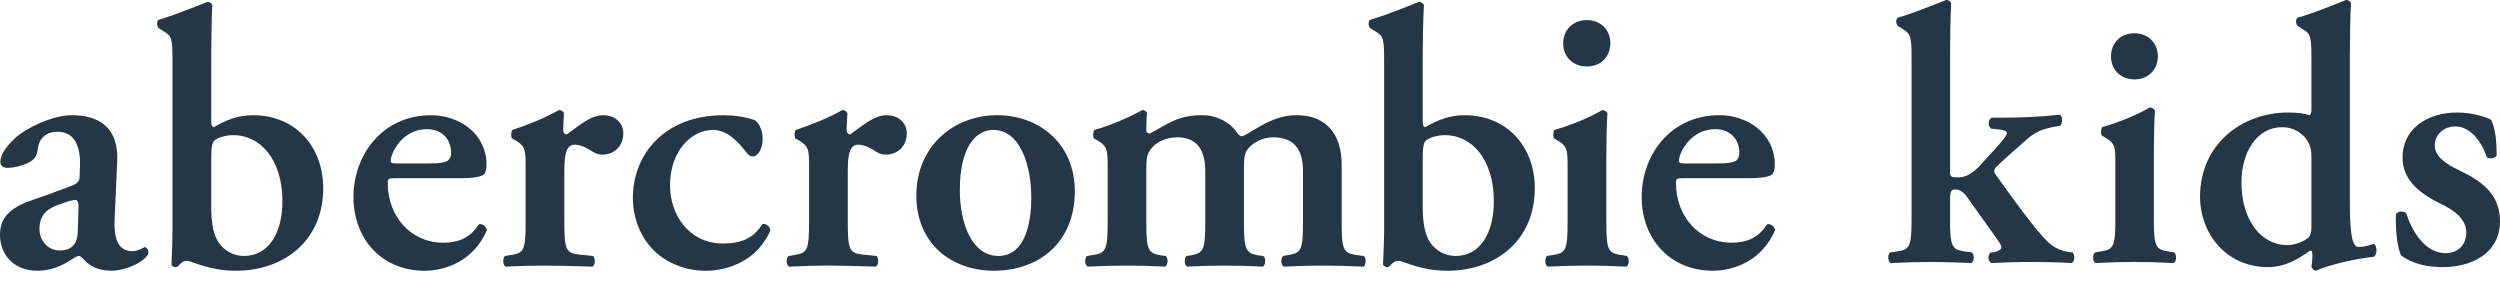
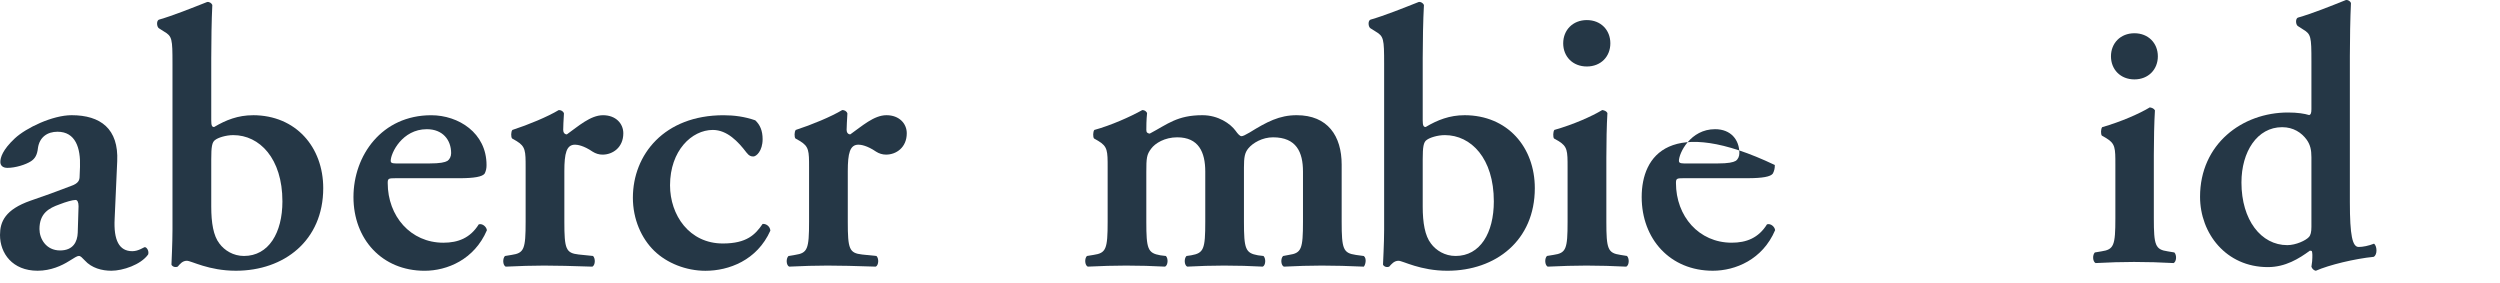
<svg xmlns="http://www.w3.org/2000/svg" width="150" height="17" viewBox="0 0 150 17" fill="none">
  <g clip-path="url(#clip0_191_35956)">
-     <path d="M124.146 15.125C123.75 15.059 123.311 14.928 122.893 14.532C122.101 13.784 120.629 11.718 119.749 10.488C119.64 10.356 119.618 10.202 119.749 10.049C120.101 9.675 120.849 9.038 121.618 8.356C122.124 7.917 122.497 7.763 123.223 7.609L123.619 7.543C123.772 7.367 123.772 6.972 123.575 6.884C122.409 7.016 121.112 7.06 120.145 7.06H119.508C119.266 7.17 119.266 7.565 119.464 7.719L120.057 7.785C120.321 7.829 120.409 7.895 120.409 8.005C120.409 8.115 120.233 8.356 119.772 8.862L118.914 9.807C118.3 10.51 117.86 10.642 117.486 10.642C117.069 10.642 117.003 10.598 117.003 10.334V3.366C117.003 2.421 117.025 1.058 117.069 0.179C117.025 0.07 116.893 -0.019 116.761 0.003C115.859 0.355 114.717 0.816 113.882 1.058C113.727 1.124 113.75 1.476 113.882 1.564L114.123 1.718C114.673 2.047 114.694 2.202 114.694 3.674V13.103C114.694 14.729 114.607 14.971 113.859 15.081L113.398 15.147C113.244 15.301 113.266 15.697 113.442 15.784C114.343 15.741 115.09 15.718 115.794 15.718C116.607 15.718 117.355 15.741 118.277 15.784C118.453 15.697 118.475 15.301 118.321 15.147L117.838 15.081C117.09 14.971 117.003 14.729 117.003 13.103V12.048C117.003 11.455 117.069 11.366 117.332 11.366C117.464 11.366 117.75 11.432 118.014 11.807L119.816 14.334C120.014 14.597 120.08 14.751 120.08 14.861C120.08 14.971 119.882 15.081 119.662 15.125L119.442 15.147C119.245 15.301 119.266 15.675 119.486 15.784C120.388 15.741 120.981 15.718 121.86 15.718C122.76 15.718 123.575 15.741 124.299 15.784C124.498 15.697 124.498 15.323 124.366 15.147L124.146 15.125Z" fill="#253746" />
    <path d="M130.065 15.081C129.318 14.972 129.23 14.729 129.23 13.103V9.3C129.23 8.399 129.252 7.344 129.296 6.619C129.23 6.509 129.12 6.465 128.988 6.443C128.373 6.816 127.273 7.3 126.131 7.63C126.043 7.74 126.043 8.047 126.109 8.135L126.373 8.288C126.922 8.618 126.922 8.882 126.922 9.871V13.102C126.922 14.729 126.834 14.97 126.087 15.081L125.691 15.147C125.538 15.3 125.559 15.696 125.735 15.784C126.57 15.74 127.318 15.717 128.043 15.717C128.856 15.717 129.604 15.74 130.417 15.784C130.593 15.696 130.615 15.3 130.46 15.147L130.065 15.081Z" fill="#253746" />
    <path d="M129.471 3.38C129.471 2.588 128.9 1.995 128.065 1.995C127.229 1.995 126.658 2.588 126.658 3.38C126.658 4.171 127.229 4.764 128.065 4.764C128.9 4.764 129.471 4.171 129.471 3.38Z" fill="#253746" />
-     <path d="M147.56 10.224C146.724 9.828 146.086 9.366 146.086 8.729C146.086 8.091 146.614 7.586 147.318 7.586C148.174 7.586 148.877 8.421 149.208 9.432C149.361 9.564 149.736 9.498 149.801 9.323C149.801 8.334 149.691 7.652 149.471 7.191C149.164 7.015 148.329 6.751 147.427 6.751C145.603 6.751 144.131 7.762 144.153 9.476C144.153 10.883 145.339 11.696 146.482 12.246C147.252 12.62 147.977 13.146 147.977 13.96C147.977 14.729 147.427 15.191 146.746 15.191C145.581 15.191 144.768 14.027 144.373 12.795C144.218 12.642 143.889 12.664 143.757 12.84C143.713 13.785 143.845 14.906 144.064 15.323C144.768 15.851 145.669 16.027 146.57 16.027C148.306 16.027 149.999 15.191 149.999 13.28C149.999 11.543 148.746 10.796 147.56 10.224Z" fill="#253746" />
    <path d="M141.52 14.818C141.146 14.818 140.992 14.136 140.992 12.136V3.366C140.992 2.421 141.014 1.058 141.058 0.179C141.014 0.07 140.882 -0.019 140.75 0.003C139.871 0.355 138.729 0.816 137.871 1.058C137.718 1.124 137.739 1.476 137.871 1.564L138.179 1.762C138.663 2.048 138.685 2.202 138.685 3.674V6.553C138.685 6.795 138.64 6.882 138.553 6.905C138.267 6.817 137.849 6.75 137.278 6.75C134.531 6.75 132.003 8.641 132.003 11.806C132.003 14.003 133.563 16.026 136.07 16.026C137.125 16.026 137.937 15.52 138.597 15.037L138.707 15.059C138.75 15.169 138.75 15.345 138.729 15.674L138.685 16.004C138.729 16.136 138.838 16.225 138.949 16.246C139.74 15.894 141.3 15.521 142.421 15.41C142.663 15.279 142.619 14.751 142.443 14.62C142.113 14.751 141.761 14.818 141.52 14.818ZM138.685 13.609C138.685 13.916 138.64 14.115 138.531 14.225C138.355 14.423 137.761 14.708 137.234 14.708C135.674 14.708 134.487 13.213 134.487 10.949C134.487 9.103 135.431 7.631 136.926 7.631C137.607 7.631 138.091 7.96 138.398 8.378C138.618 8.686 138.685 8.994 138.685 9.433V13.609Z" fill="#253746" />
    <path d="M35.584 15.358L34.721 15.27C33.95 15.184 33.861 14.94 33.861 13.302V10.273C33.861 9.19 33.989 8.681 34.501 8.681C34.634 8.681 35.009 8.724 35.559 9.101C35.737 9.213 35.937 9.278 36.155 9.278C36.753 9.278 37.399 8.857 37.399 7.996C37.399 7.42 36.956 6.913 36.181 6.913C35.429 6.913 34.697 7.575 34.011 8.063C33.879 8.063 33.792 7.953 33.792 7.797C33.792 7.601 33.811 7.221 33.837 6.805C33.792 6.664 33.657 6.603 33.526 6.603C32.865 7.001 31.695 7.488 30.742 7.797C30.652 7.906 30.652 8.217 30.724 8.307L30.986 8.459C31.538 8.791 31.538 9.058 31.538 10.053V13.303C31.538 14.942 31.45 15.184 30.699 15.294L30.298 15.36C30.146 15.515 30.163 15.912 30.342 15.999C31.181 15.959 31.917 15.935 32.642 15.935C33.461 15.935 34.212 15.958 35.541 15.999C35.719 15.912 35.737 15.515 35.584 15.36V15.358Z" fill="#253746" />
    <path d="M15.173 6.914C14.285 6.914 13.555 7.2 12.847 7.621C12.718 7.621 12.675 7.533 12.675 7.219V3.504C12.675 2.555 12.694 1.181 12.739 0.298C12.694 0.188 12.56 0.098 12.429 0.12C11.521 0.477 10.375 0.94 9.531 1.181C9.377 1.249 9.402 1.602 9.531 1.694L9.844 1.893C10.33 2.177 10.349 2.334 10.349 3.816V13.788C10.349 14.607 10.288 15.78 10.288 15.866C10.288 15.934 10.415 16.021 10.503 16.021C10.571 16.021 10.614 16.021 10.664 15.997C10.793 15.845 10.949 15.646 11.21 15.646C11.482 15.646 12.515 16.244 14.155 16.244C17.054 16.244 19.394 14.426 19.394 11.29C19.394 8.832 17.758 6.912 15.174 6.912L15.173 6.914ZM14.637 15.358C13.998 15.358 13.469 15.026 13.161 14.608C12.803 14.145 12.675 13.37 12.675 12.397V9.566C12.675 8.813 12.717 8.523 12.916 8.393C13.088 8.259 13.555 8.107 13.998 8.107C15.567 8.107 16.945 9.499 16.945 12.084C16.945 13.968 16.121 15.358 14.637 15.358Z" fill="#253746" />
    <path d="M28.725 13.461C28.218 14.279 27.487 14.563 26.602 14.563C24.636 14.563 23.263 12.971 23.263 10.981C23.263 10.713 23.306 10.693 23.732 10.693H27.556C28.441 10.693 28.949 10.607 29.084 10.408C29.167 10.229 29.192 10.097 29.192 9.902C29.192 7.973 27.509 6.914 25.873 6.914C22.912 6.914 21.208 9.323 21.208 11.823C21.208 14.342 22.912 16.246 25.477 16.246C26.823 16.246 28.459 15.578 29.214 13.814C29.192 13.613 28.949 13.392 28.725 13.461ZM25.609 7.752C26.563 7.752 27.068 8.393 27.068 9.19C27.068 9.389 26.977 9.567 26.846 9.654C26.692 9.742 26.406 9.807 25.761 9.807H23.751C23.489 9.807 23.442 9.742 23.442 9.654C23.442 9.19 24.129 7.752 25.609 7.752Z" fill="#253746" />
    <path d="M95.21 3.989C96.05 3.989 96.621 3.397 96.621 2.599C96.621 1.801 96.05 1.205 95.21 1.205C94.37 1.205 93.792 1.802 93.792 2.599C93.792 3.396 94.366 3.989 95.21 3.989Z" fill="#253746" />
    <path d="M8.69 14.829C8.626 14.829 8.315 15.071 7.94 15.071C7.144 15.071 6.812 14.411 6.879 13.124L7.033 9.675C7.123 7.731 6.036 6.912 4.295 6.912C3.163 6.912 1.572 7.665 0.886 8.306C0.154 8.992 0.021 9.452 0.021 9.721C0.021 9.918 0.154 10.072 0.444 10.072C0.929 10.072 1.548 9.877 1.858 9.675C2.097 9.519 2.233 9.299 2.277 8.88C2.369 8.238 2.83 7.904 3.451 7.904C4.534 7.904 4.841 8.88 4.8 10.008L4.777 10.583C4.777 10.803 4.713 11.004 4.263 11.158C3.451 11.47 2.609 11.778 1.833 12.04C0.311 12.572 0 13.302 0 14.1C0 15.204 0.75 16.244 2.254 16.244C3.052 16.244 3.717 15.933 4.135 15.669C4.468 15.466 4.621 15.356 4.732 15.356C4.841 15.356 4.928 15.466 5.085 15.624C5.503 16.089 6.124 16.244 6.681 16.244C7.365 16.244 8.448 15.887 8.888 15.269C8.959 15.07 8.806 14.828 8.69 14.828V14.829ZM4.664 13.968C4.642 14.498 4.398 15.027 3.605 15.027C2.762 15.027 2.368 14.32 2.368 13.745C2.368 12.793 2.941 12.486 3.561 12.266C3.956 12.111 4.356 11.997 4.534 11.997C4.643 11.997 4.713 12.131 4.713 12.374L4.664 13.968Z" fill="#253746" />
    <path d="M45.757 13.435C45.317 14.078 44.806 14.609 43.37 14.609C41.355 14.609 40.202 12.906 40.202 11.118C40.202 9.037 41.508 7.796 42.769 7.796C43.633 7.796 44.297 8.506 44.784 9.147C44.939 9.348 45.047 9.389 45.202 9.389C45.378 9.389 45.757 9.058 45.757 8.349C45.757 7.843 45.603 7.488 45.317 7.22C44.696 7.001 44.052 6.914 43.413 6.914C39.853 6.914 37.973 9.278 37.973 11.866C37.973 13.151 38.482 14.301 39.256 15.052C40.007 15.782 41.157 16.247 42.327 16.247C43.721 16.247 45.423 15.626 46.222 13.837C46.201 13.57 45.956 13.414 45.757 13.435Z" fill="#253746" />
    <path d="M97.221 15.293C96.468 15.183 96.381 14.94 96.381 13.303V9.478C96.381 8.57 96.4 7.509 96.445 6.781C96.381 6.664 96.269 6.625 96.135 6.602C95.516 6.976 94.414 7.469 93.262 7.795C93.178 7.905 93.178 8.216 93.237 8.306L93.503 8.458C94.055 8.791 94.055 9.057 94.055 10.052V13.303C94.055 14.94 93.969 15.183 93.213 15.293L92.819 15.357C92.661 15.513 92.69 15.912 92.862 15.999C93.702 15.959 94.457 15.935 95.184 15.935C96.003 15.935 96.757 15.959 97.575 15.999C97.754 15.912 97.772 15.514 97.619 15.357L97.221 15.293Z" fill="#253746" />
-     <path d="M106.02 13.46C105.512 14.278 104.785 14.562 103.901 14.562C101.931 14.562 100.558 12.972 100.558 10.981C100.558 10.712 100.605 10.692 101.024 10.692H104.849C105.735 10.692 106.248 10.605 106.376 10.406C106.464 10.227 106.489 10.096 106.489 9.9C106.489 7.971 104.804 6.911 103.169 6.911C100.206 6.911 98.501 9.32 98.501 11.821C98.501 14.339 100.206 16.244 102.769 16.244C104.122 16.244 105.755 15.575 106.506 13.812C106.489 13.611 106.248 13.391 106.02 13.46ZM102.903 7.751C103.858 7.751 104.362 8.393 104.362 9.189C104.362 9.389 104.277 9.566 104.141 9.653C103.987 9.741 103.697 9.807 103.056 9.807H101.046C100.781 9.807 100.735 9.741 100.735 9.653C100.735 9.189 101.422 7.751 102.903 7.751Z" fill="#253746" />
+     <path d="M106.02 13.46C105.512 14.278 104.785 14.562 103.901 14.562C101.931 14.562 100.558 12.972 100.558 10.981C100.558 10.712 100.605 10.692 101.024 10.692H104.849C105.735 10.692 106.248 10.605 106.376 10.406C106.464 10.227 106.489 10.096 106.489 9.9C100.206 6.911 98.501 9.32 98.501 11.821C98.501 14.339 100.206 16.244 102.769 16.244C104.122 16.244 105.755 15.575 106.506 13.812C106.489 13.611 106.248 13.391 106.02 13.46ZM102.903 7.751C103.858 7.751 104.362 8.393 104.362 9.189C104.362 9.389 104.277 9.566 104.141 9.653C103.987 9.741 103.697 9.807 103.056 9.807H101.046C100.781 9.807 100.735 9.741 100.735 9.653C100.735 9.189 101.422 7.751 102.903 7.751Z" fill="#253746" />
    <path d="M81.342 15.293C80.59 15.183 80.5 14.94 80.5 13.301V9.878C80.5 8.153 79.661 6.912 77.799 6.912C76.762 6.912 76.013 7.309 74.973 7.952C74.705 8.107 74.576 8.171 74.486 8.171C74.398 8.171 74.27 8.039 74.132 7.842C73.824 7.42 73.095 6.912 72.145 6.912C70.636 6.912 70.067 7.442 68.982 8.018C68.847 7.996 68.78 7.952 68.78 7.797C68.78 7.62 68.78 7.2 68.825 6.781C68.78 6.691 68.689 6.603 68.539 6.603C67.832 7.001 66.632 7.532 65.659 7.797C65.573 7.906 65.573 8.217 65.639 8.306L65.901 8.458C66.459 8.791 66.459 9.058 66.459 10.052V13.302C66.459 14.941 66.366 15.184 65.615 15.294L65.216 15.359C65.061 15.514 65.087 15.912 65.264 15.998C66.102 15.958 66.834 15.935 67.563 15.935C68.38 15.935 69.13 15.957 69.904 15.998C70.081 15.912 70.106 15.514 69.953 15.359L69.62 15.318C68.865 15.184 68.779 14.942 68.779 13.303V10.34C68.779 9.479 68.799 9.279 69.067 8.924C69.31 8.591 69.886 8.239 70.634 8.239C71.915 8.239 72.316 9.124 72.316 10.295V13.303C72.316 14.942 72.23 15.184 71.472 15.318L71.189 15.359C71.035 15.514 71.053 15.912 71.233 15.998C71.957 15.958 72.709 15.935 73.441 15.935C74.266 15.935 74.992 15.957 75.768 15.998C75.943 15.912 75.963 15.514 75.81 15.359L75.477 15.318C74.727 15.184 74.637 14.942 74.637 13.303V10.053C74.637 9.433 74.684 9.168 74.899 8.904C75.171 8.572 75.743 8.239 76.383 8.239C77.78 8.239 78.179 9.124 78.179 10.295V13.303C78.179 14.942 78.087 15.184 77.335 15.294L76.985 15.36C76.828 15.515 76.85 15.912 77.031 15.999C77.823 15.959 78.574 15.935 79.305 15.935C80.126 15.935 80.875 15.958 81.827 15.999C81.918 15.912 82.026 15.515 81.827 15.36L81.342 15.294V15.293Z" fill="#253746" />
    <path d="M87.866 6.913C86.98 6.913 86.246 7.2 85.541 7.62C85.41 7.62 85.363 7.532 85.363 7.219V3.503C85.363 2.555 85.386 1.18 85.436 0.298C85.386 0.187 85.255 0.097 85.121 0.12C84.216 0.477 83.068 0.94 82.223 1.181C82.069 1.249 82.09 1.602 82.223 1.694L82.539 1.892C83.023 2.177 83.048 2.334 83.048 3.815V13.787C83.048 14.606 82.981 15.779 82.981 15.866C82.981 15.934 83.11 16.021 83.199 16.021C83.267 16.021 83.306 16.021 83.353 15.998C83.489 15.845 83.648 15.646 83.91 15.646C84.173 15.646 85.209 16.245 86.844 16.245C89.747 16.245 92.089 14.427 92.089 11.291C92.089 8.833 90.454 6.912 87.866 6.912L87.866 6.913ZM87.335 15.358C86.691 15.358 86.161 15.026 85.854 14.608C85.497 14.145 85.363 13.37 85.363 12.397V9.566C85.363 8.812 85.41 8.523 85.607 8.393C85.786 8.259 86.246 8.107 86.691 8.107C88.265 8.107 89.63 9.499 89.63 12.085C89.63 13.969 88.816 15.358 87.335 15.358Z" fill="#253746" />
    <path d="M51.504 8.68C51.641 8.68 52.018 8.724 52.568 9.101C52.744 9.213 52.946 9.277 53.166 9.277C53.766 9.277 54.406 8.856 54.406 7.995C54.406 7.42 53.961 6.912 53.187 6.912C52.435 6.912 51.71 7.575 51.017 8.062C50.883 8.062 50.797 7.951 50.797 7.796C50.797 7.6 50.821 7.22 50.844 6.805C50.797 6.663 50.663 6.602 50.535 6.602C49.872 7 48.701 7.487 47.746 7.796C47.655 7.905 47.655 8.216 47.723 8.306L47.989 8.458C48.544 8.791 48.544 9.057 48.544 10.052V13.303C48.544 14.941 48.455 15.184 47.705 15.294L47.309 15.359C47.152 15.514 47.17 15.912 47.348 15.998C48.19 15.958 48.917 15.935 49.649 15.935C50.467 15.935 51.218 15.957 52.548 15.998C52.72 15.912 52.746 15.514 52.588 15.359L51.728 15.271C50.953 15.184 50.867 14.941 50.867 13.303V10.273C50.867 9.19 50.996 8.681 51.504 8.681L51.504 8.68Z" fill="#253746" />
-     <path d="M59.821 6.912C57.231 6.912 54.98 8.767 54.98 11.734C54.98 14.629 57.1 16.244 59.641 16.244C62.274 16.244 64.49 14.607 64.49 11.469C64.49 8.589 62.324 6.912 59.821 6.912ZM59.907 15.356C58.318 15.356 57.59 13.414 57.59 11.399C57.59 8.947 58.474 7.796 59.601 7.796C61.24 7.796 61.877 9.987 61.877 11.845C61.877 13.546 61.437 15.356 59.907 15.356Z" fill="#253746" />
  </g>
  <defs>
    <clipPath id="clip0_191_35956">
      <rect width="149.999" height="16.247" fill="white" />
    </clipPath>
  </defs>
</svg>